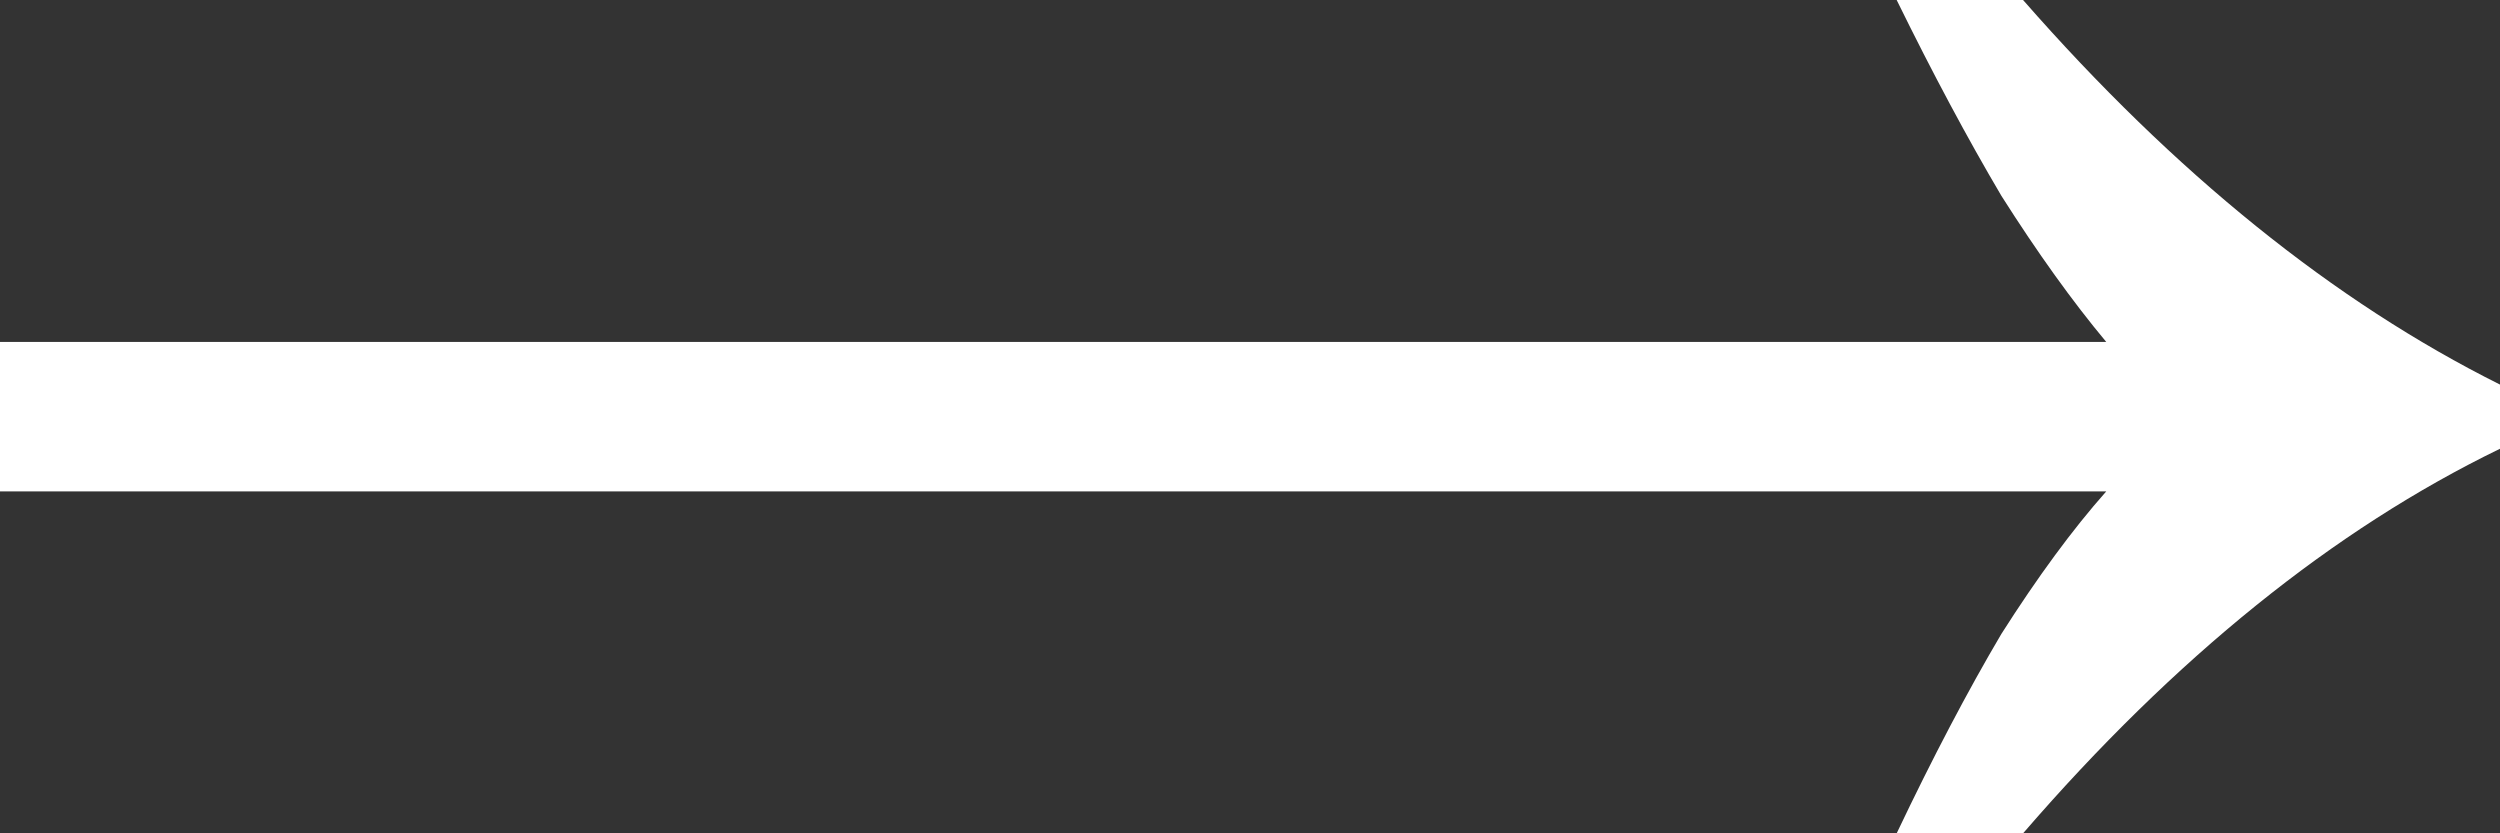
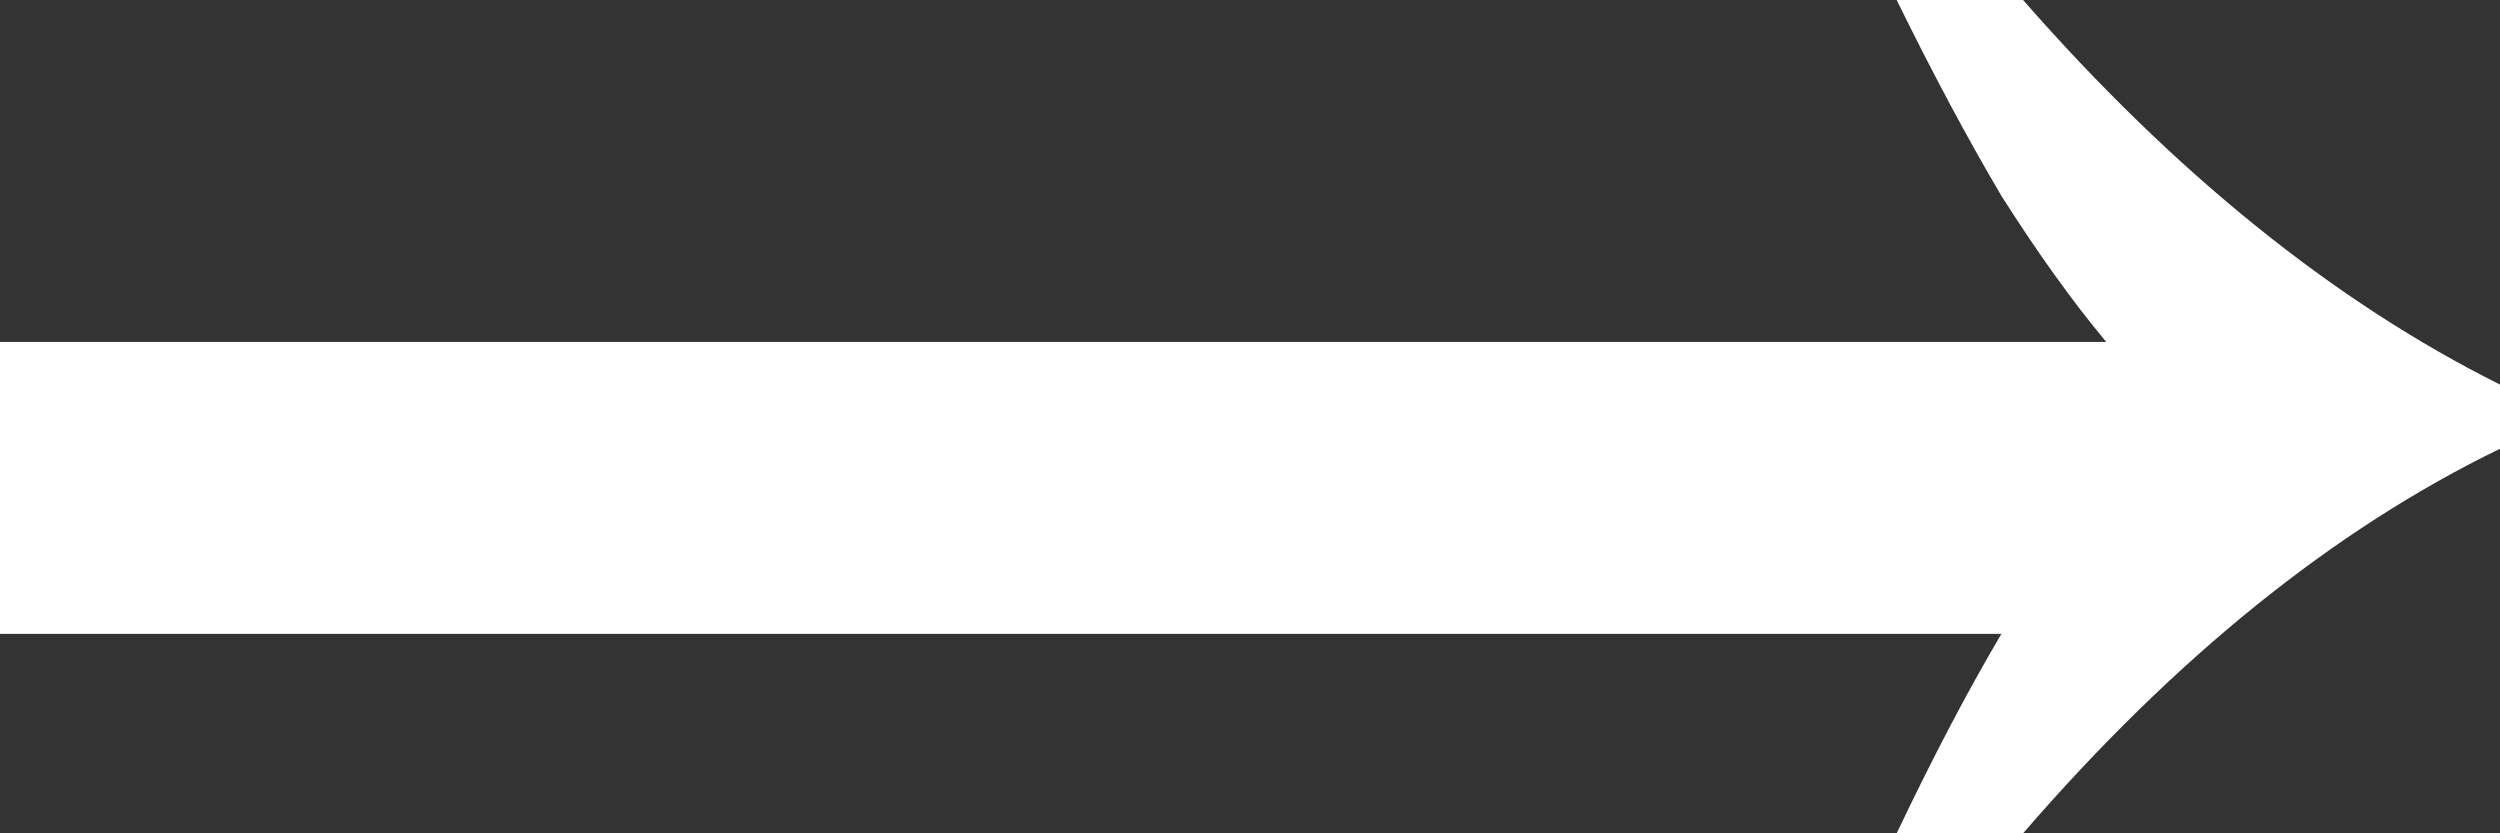
<svg xmlns="http://www.w3.org/2000/svg" width="18" height="6" viewBox="0 0 18 6" fill="none">
  <rect x="0" y="0" width="18" height="6" fill="#333333" stroke="none" />
-   <path d="M13.656 6C13.916 5.453 14.168 4.974 14.41 4.564C14.671 4.154 14.922 3.812 15.165 3.538H0V2.462H15.165C14.922 2.171 14.671 1.821 14.41 1.41C14.168 1 13.916 0.53 13.656 0H14.566C15.659 1.248 16.803 2.171 18 2.769V3.231C16.803 3.812 15.659 4.735 14.566 6H13.656Z" fill="white" />
+   <path d="M13.656 6C13.916 5.453 14.168 4.974 14.41 4.564H0V2.462H15.165C14.922 2.171 14.671 1.821 14.41 1.41C14.168 1 13.916 0.53 13.656 0H14.566C15.659 1.248 16.803 2.171 18 2.769V3.231C16.803 3.812 15.659 4.735 14.566 6H13.656Z" fill="white" />
</svg>